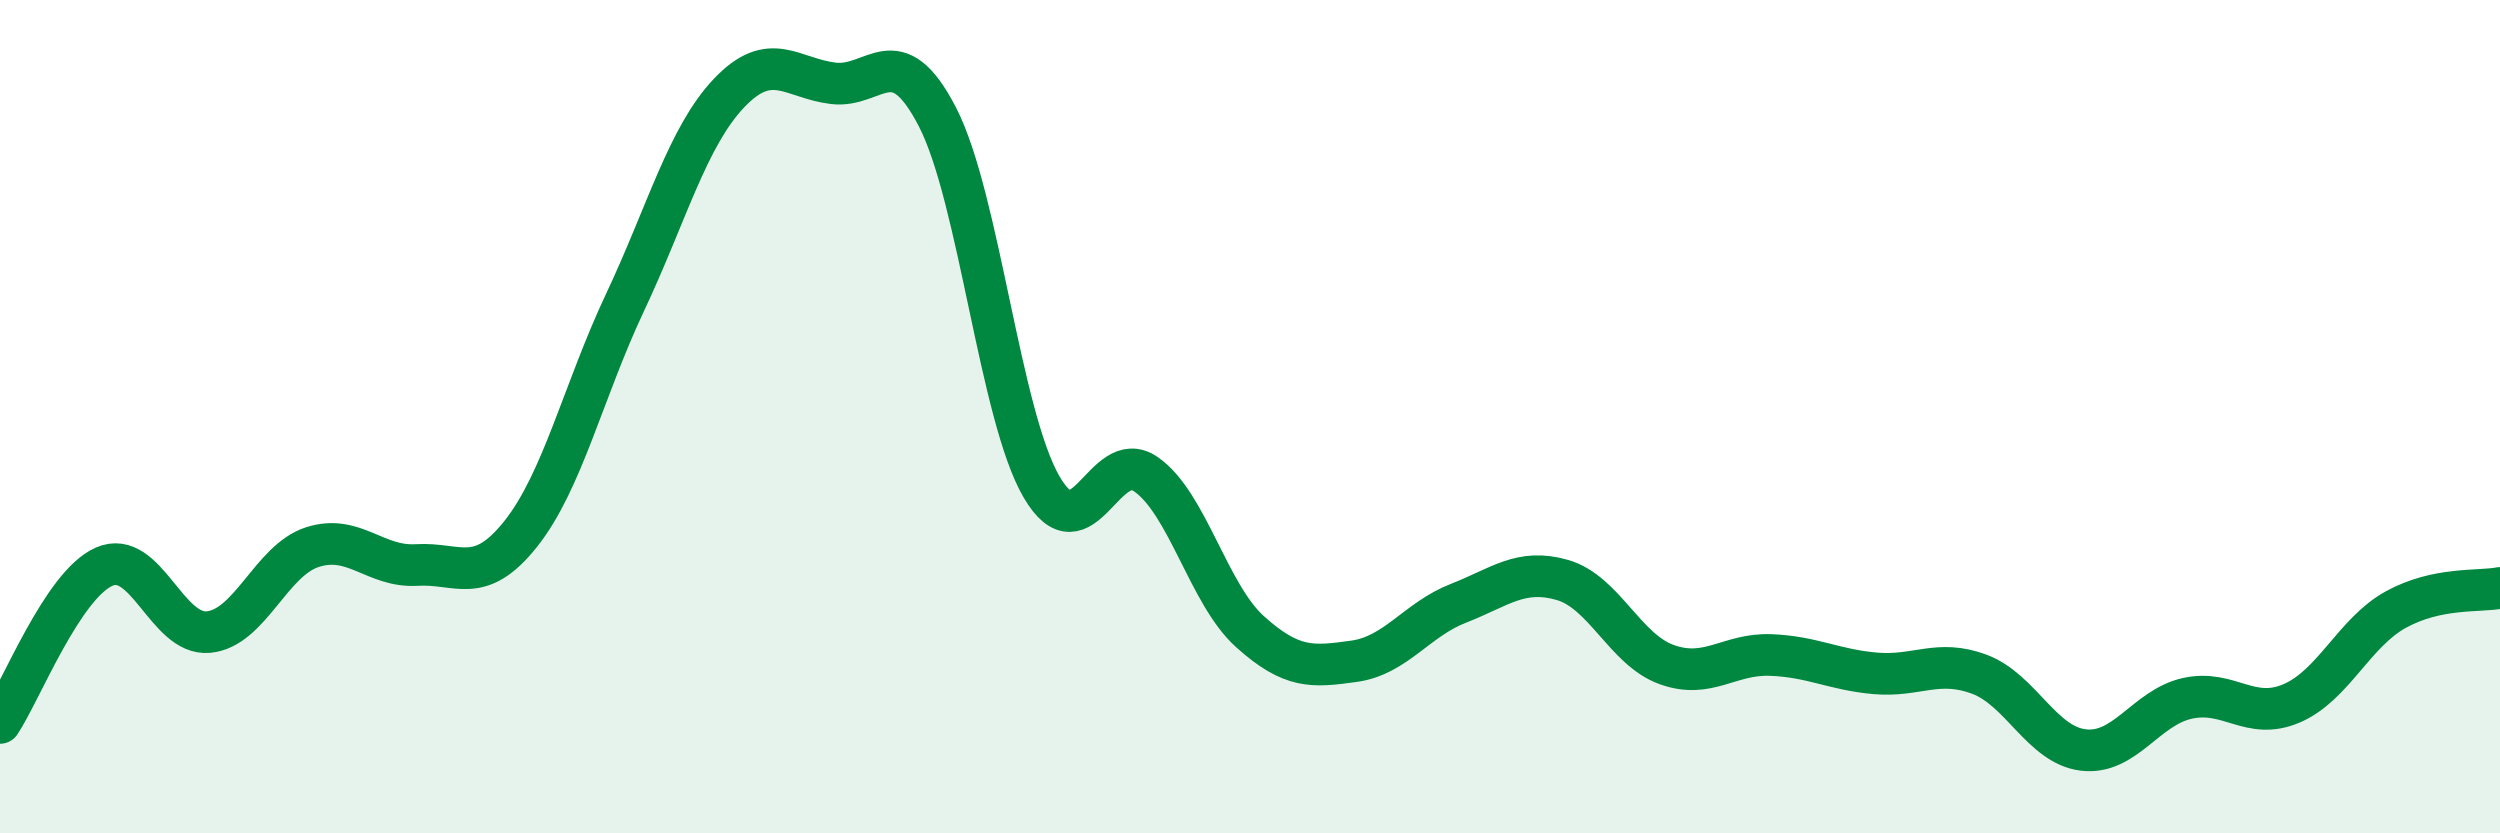
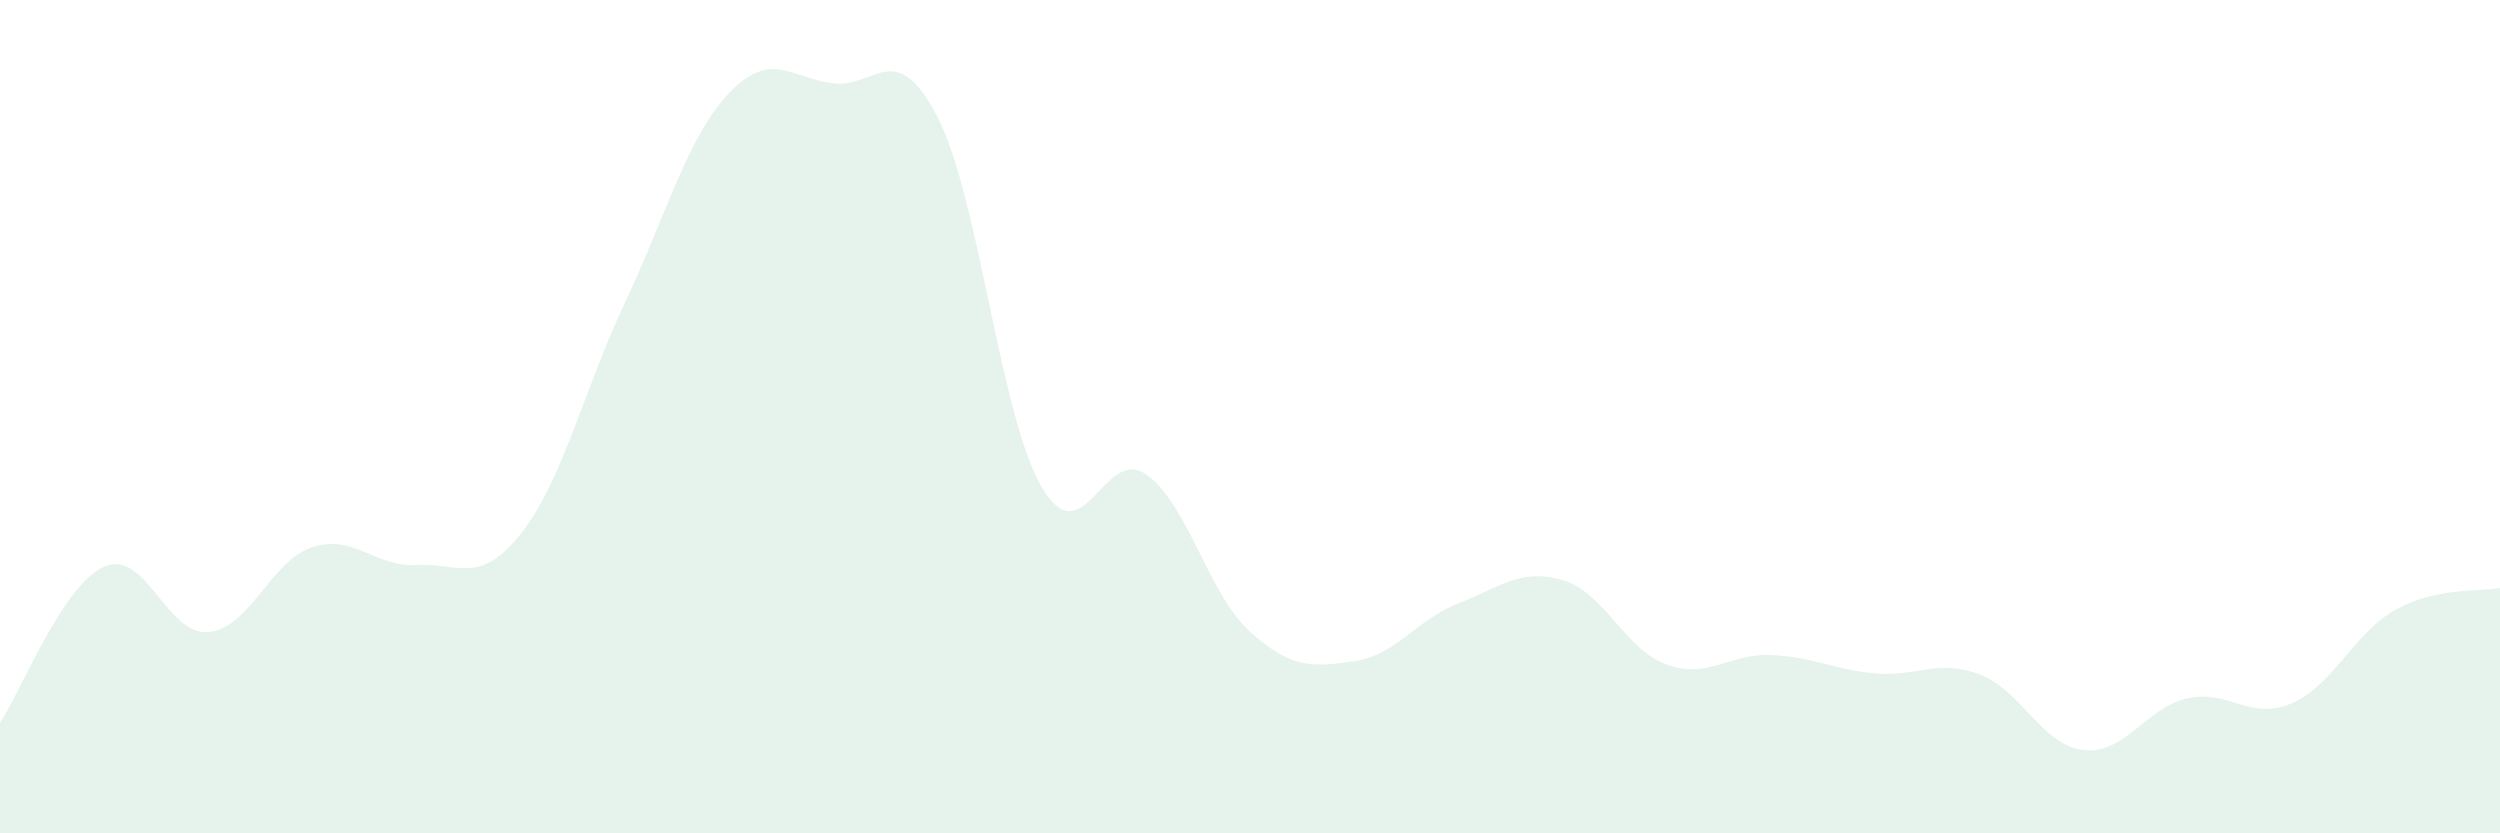
<svg xmlns="http://www.w3.org/2000/svg" width="60" height="20" viewBox="0 0 60 20">
  <path d="M 0,17.35 C 0.5,16.6 1.5,14.04 2.5,13.6 C 3.5,13.16 4,15.26 5,15.17 C 6,15.08 6.5,13.45 7.5,13.13 C 8.5,12.81 9,13.62 10,13.56 C 11,13.5 11.5,14.07 12.5,12.81 C 13.5,11.55 14,9.38 15,7.26 C 16,5.14 16.5,3.28 17.5,2.23 C 18.5,1.18 19,1.88 20,2 C 21,2.12 21.5,0.87 22.5,2.81 C 23.5,4.75 24,9.98 25,11.69 C 26,13.4 26.5,10.69 27.5,11.38 C 28.5,12.07 29,14.26 30,15.16 C 31,16.06 31.5,16.01 32.5,15.87 C 33.5,15.73 34,14.87 35,14.48 C 36,14.09 36.5,13.63 37.5,13.92 C 38.5,14.21 39,15.59 40,15.95 C 41,16.31 41.5,15.68 42.5,15.72 C 43.5,15.76 44,16.07 45,16.16 C 46,16.25 46.5,15.81 47.5,16.18 C 48.5,16.55 49,17.88 50,18 C 51,18.12 51.5,16.98 52.5,16.76 C 53.5,16.54 54,17.31 55,16.88 C 56,16.45 56.5,15.18 57.5,14.63 C 58.5,14.08 59.5,14.21 60,14.11L60 20L0 20Z" fill="#008740" opacity="0.1" stroke-linecap="round" stroke-linejoin="round" />
-   <path d="M 0,17.35 C 0.5,16.6 1.5,14.04 2.5,13.6 C 3.5,13.16 4,15.26 5,15.17 C 6,15.08 6.5,13.45 7.5,13.13 C 8.5,12.81 9,13.62 10,13.56 C 11,13.5 11.5,14.07 12.5,12.81 C 13.5,11.55 14,9.38 15,7.26 C 16,5.14 16.5,3.28 17.5,2.23 C 18.5,1.18 19,1.88 20,2 C 21,2.12 21.5,0.87 22.5,2.81 C 23.5,4.75 24,9.98 25,11.69 C 26,13.4 26.5,10.69 27.5,11.38 C 28.5,12.07 29,14.26 30,15.16 C 31,16.06 31.5,16.01 32.5,15.87 C 33.5,15.73 34,14.87 35,14.48 C 36,14.09 36.5,13.63 37.5,13.92 C 38.5,14.21 39,15.59 40,15.95 C 41,16.31 41.5,15.68 42.5,15.72 C 43.5,15.76 44,16.07 45,16.16 C 46,16.25 46.5,15.81 47.5,16.18 C 48.5,16.55 49,17.88 50,18 C 51,18.12 51.5,16.98 52.5,16.76 C 53.5,16.54 54,17.31 55,16.88 C 56,16.45 56.5,15.18 57.5,14.63 C 58.5,14.08 59.5,14.21 60,14.11" stroke="#008740" stroke-width="1" fill="none" stroke-linecap="round" stroke-linejoin="round" />
</svg>